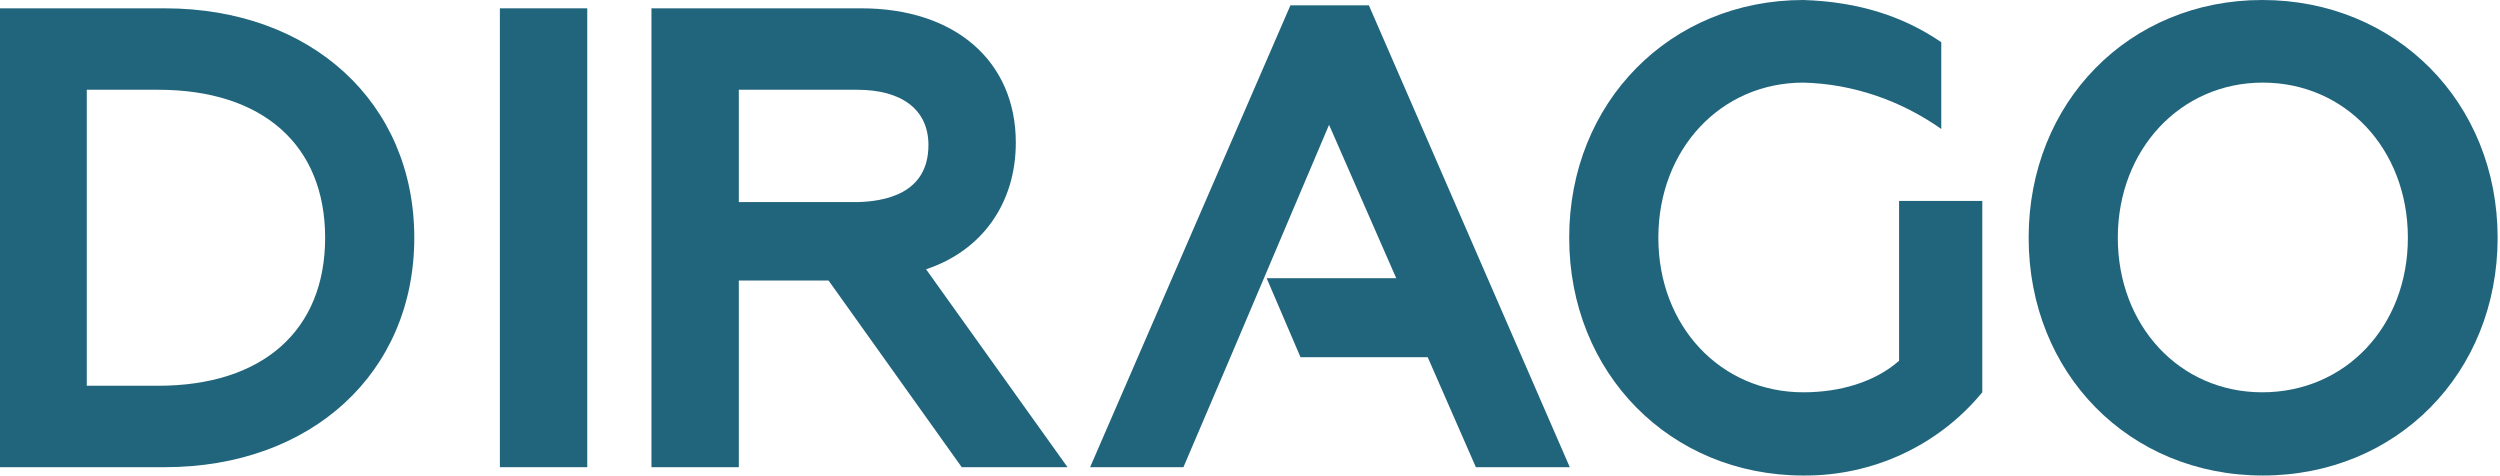
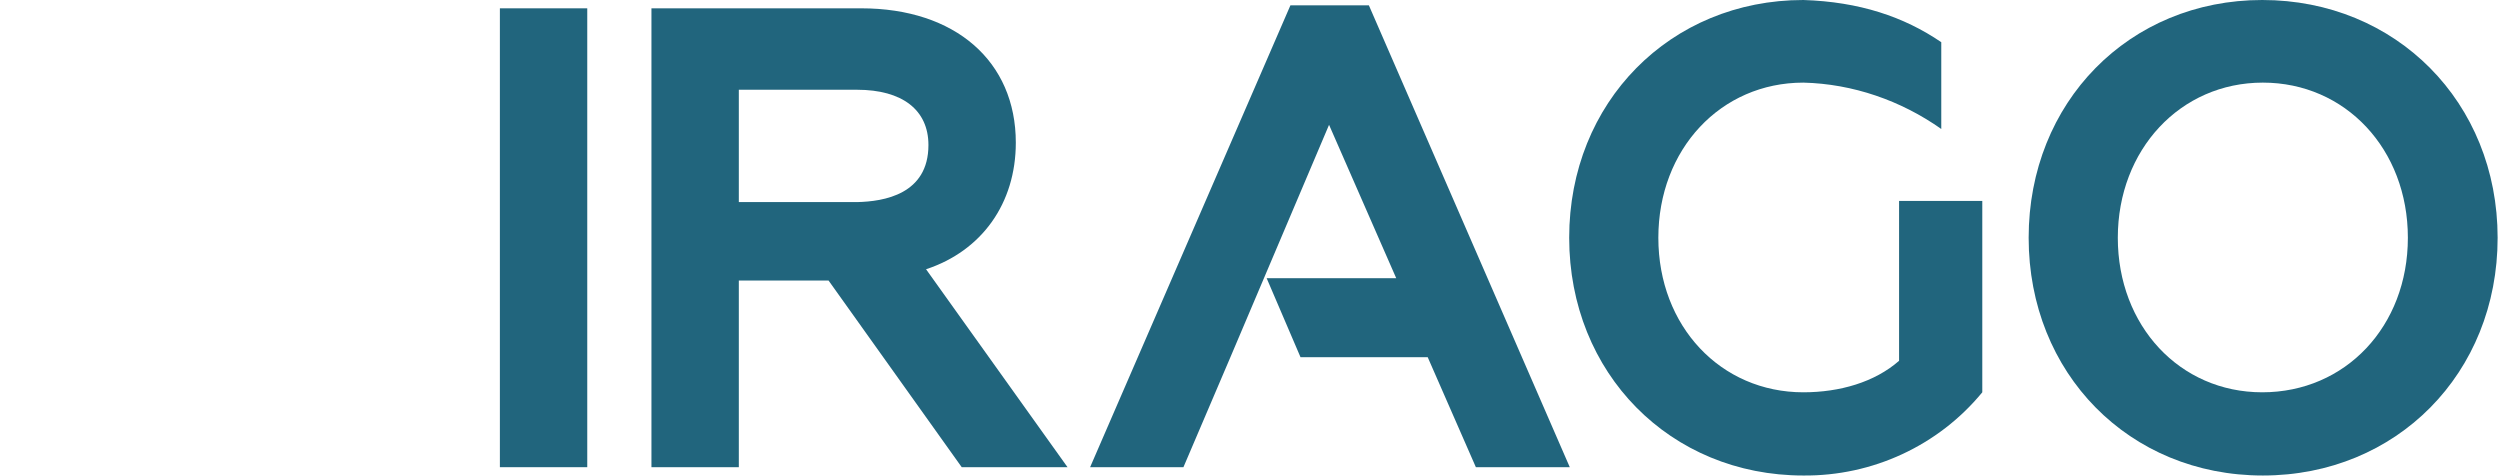
<svg xmlns="http://www.w3.org/2000/svg" version="1.1" id="Ebene_1" x="0px" y="0px" viewBox="0 0 420.6 80" style="enable-background:new 0 0 420.6 80;" xml:space="preserve">
  <style type="text/css">
	.st0{fill:#21657D;}
</style>
-   <path class="st0" d="M27.7,1.4H0v77.2h27.7c24.7,0,42-15.9,42-38.6S52.4,1.4,27.7,1.4z M26.6,64.9h-12V15.1h12  c17.6,0,28.1,9.3,28.1,24.9S44.2,64.9,26.6,64.9z" />
  <rect x="84.1" y="1.4" class="st0" width="14.7" height="77.2" />
  <polygon class="st0" points="217.1,0.9 183.4,78.6 199.1,78.6 207,60.1 223.6,21 234.9,46.8 213.1,46.8 218.8,60.1 240.2,60.1   248.3,78.6 264.1,78.6 230.3,0.9 " />
  <path class="st0" d="M170.9,24c0-13.7-10.2-22.6-26-22.6h-35.3v77.2h14.7V47.2h15.1l22.4,31.4h17.8l-23.8-33.3  C165.2,42.2,170.9,34.2,170.9,24z M144.2,34h-19.9V15.1h19.9c7.6,0,12,3.4,12,9.3C156.2,32.7,148.7,33.9,144.2,34L144.2,34z" />
  <path class="st0" d="M380.6,0c-22.4,0-39.3,17.2-39.3,40s16.9,40,39.4,40s39.5-17.2,39.5-40S403.1,0,380.6,0z M380.6,66  c-13.9,0-24.3-11.2-24.3-26s10.5-26.1,24.4-26.1s24.4,11.2,24.4,26.1S394.6,66,380.6,66z" />
  <path class="st0" d="M303.4,13.9c-13.9,0-24.4,11.2-24.4,26.1s10.5,26,24.4,26c6.1,0,12-1.7,16.1-5.3V33.8h14V66  c-7.4,9-18.5,14.1-30.1,14c-22.4,0-39.4-17.2-39.4-40S281,0,303.4,0l0,0c9.4,0.3,16.9,2.8,23.2,7.1v14.6  C319.8,16.9,311.7,14.1,303.4,13.9L303.4,13.9z" />
</svg>